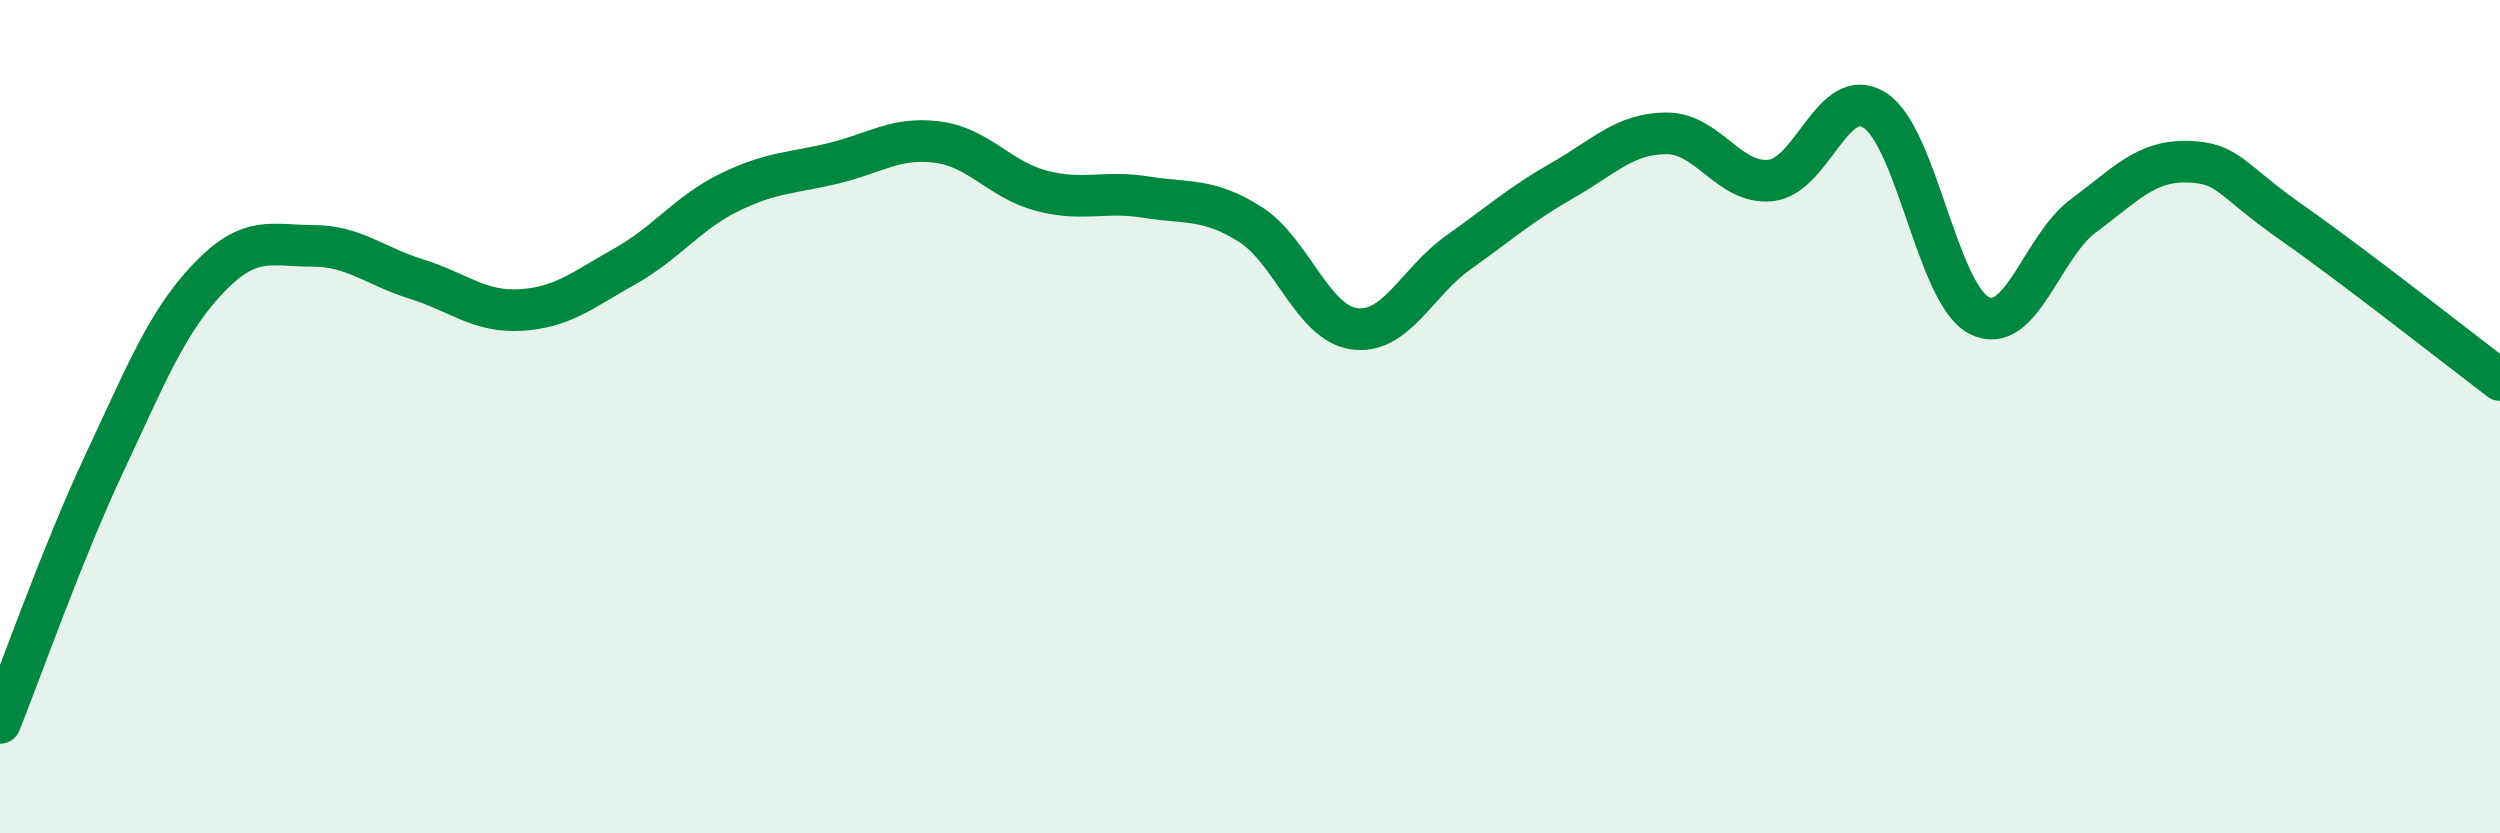
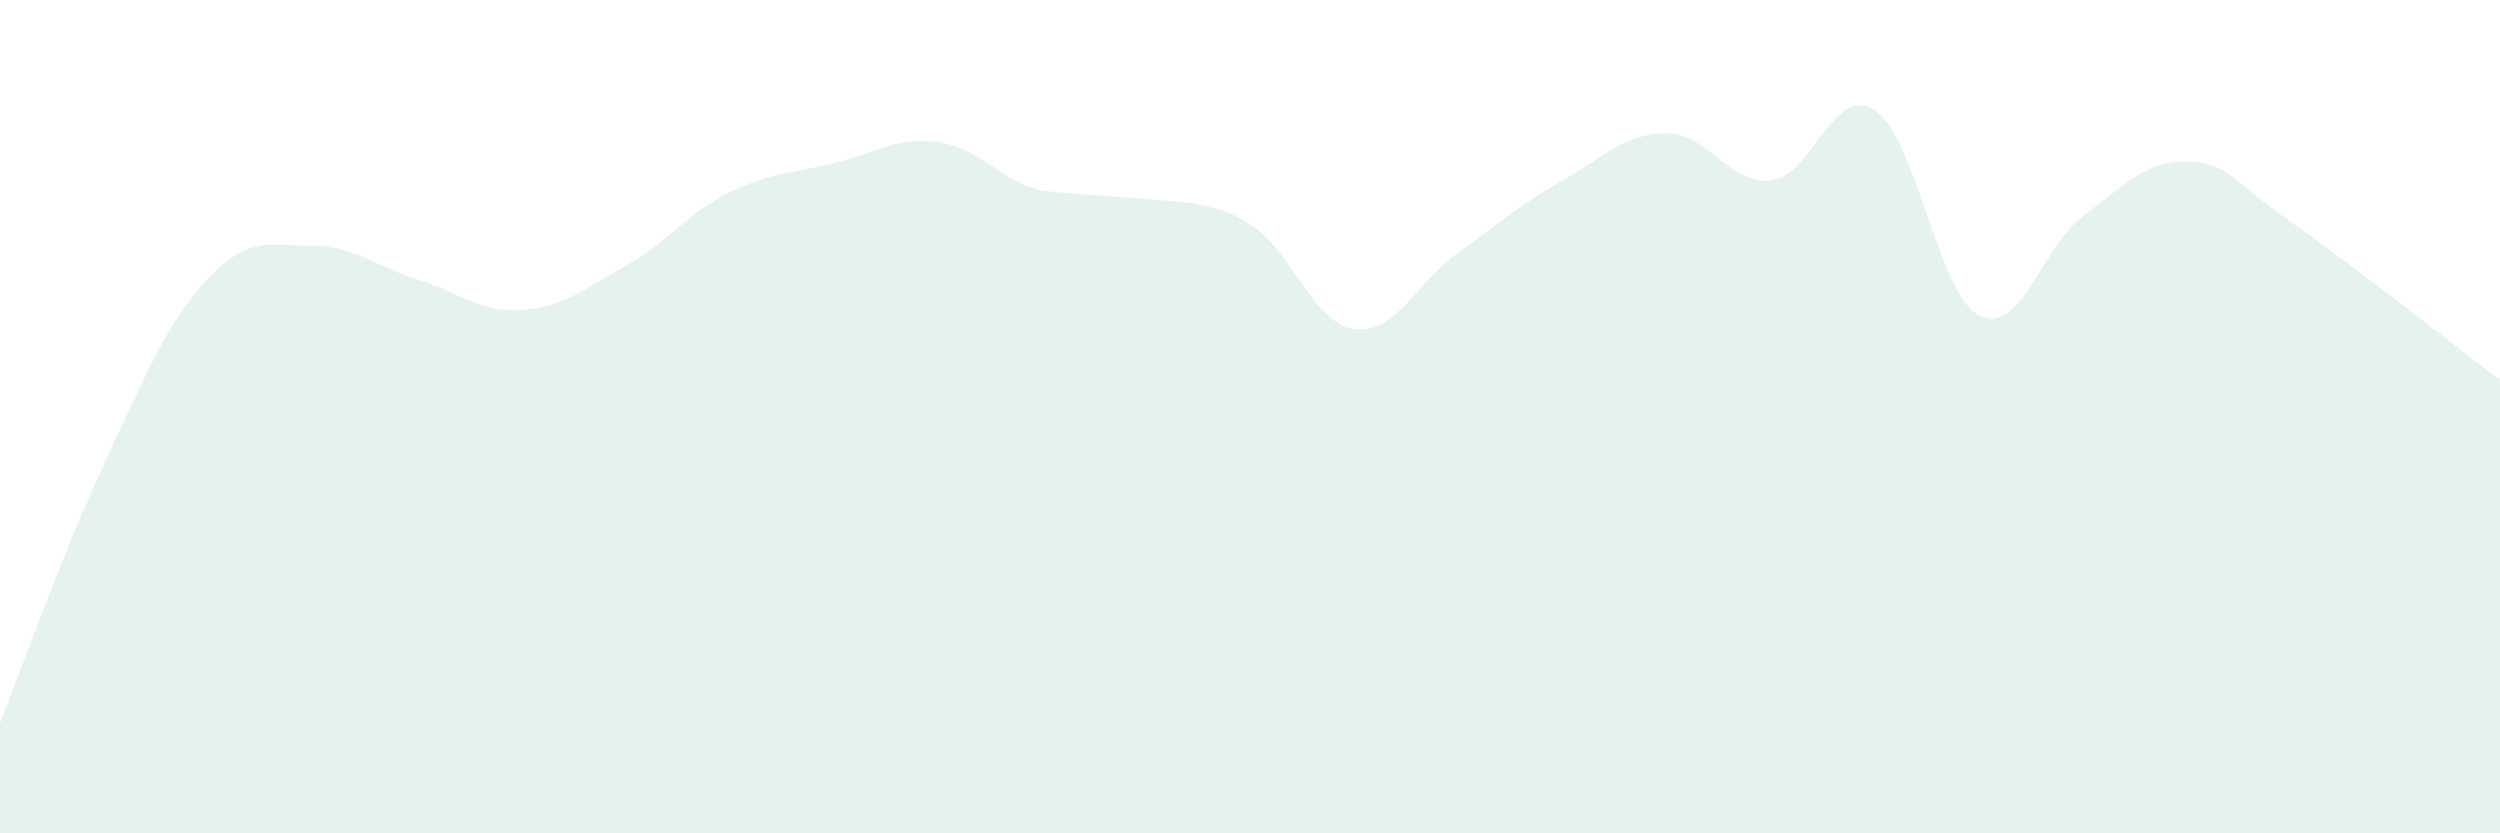
<svg xmlns="http://www.w3.org/2000/svg" width="60" height="20" viewBox="0 0 60 20">
-   <path d="M 0,17.35 C 0.5,16.11 1.5,13.26 2.5,11.13 C 3.5,9 4,7.73 5,6.68 C 6,5.63 6.5,5.9 7.5,5.9 C 8.5,5.9 9,6.39 10,6.7 C 11,7.01 11.5,7.5 12.5,7.44 C 13.5,7.38 14,6.95 15,6.39 C 16,5.83 16.5,5.11 17.5,4.62 C 18.5,4.13 19,4.16 20,3.92 C 21,3.68 21.5,3.28 22.5,3.41 C 23.5,3.54 24,4.32 25,4.58 C 26,4.84 26.5,4.57 27.5,4.73 C 28.5,4.89 29,4.75 30,5.38 C 31,6.01 31.5,7.75 32.5,7.89 C 33.5,8.03 34,6.77 35,6.06 C 36,5.35 36.5,4.9 37.5,4.33 C 38.5,3.76 39,3.2 40,3.2 C 41,3.2 41.5,4.44 42.5,4.33 C 43.5,4.22 44,2 45,2.65 C 46,3.3 46.5,7.06 47.5,7.57 C 48.5,8.08 49,5.92 50,5.18 C 51,4.44 51.5,3.85 52.5,3.88 C 53.5,3.91 53.5,4.29 55,5.34 C 56.5,6.39 59,8.36 60,9.12L60 20L0 20Z" fill="#008740" opacity="0.1" stroke-linecap="round" stroke-linejoin="round" />
-   <path d="M 0,17.35 C 0.5,16.11 1.5,13.26 2.5,11.13 C 3.5,9 4,7.73 5,6.68 C 6,5.63 6.5,5.9 7.5,5.9 C 8.5,5.9 9,6.39 10,6.7 C 11,7.01 11.5,7.5 12.5,7.44 C 13.5,7.38 14,6.95 15,6.39 C 16,5.83 16.5,5.11 17.5,4.62 C 18.5,4.13 19,4.16 20,3.92 C 21,3.68 21.5,3.28 22.5,3.41 C 23.5,3.54 24,4.32 25,4.58 C 26,4.84 26.5,4.57 27.5,4.73 C 28.5,4.89 29,4.75 30,5.38 C 31,6.01 31.5,7.75 32.5,7.89 C 33.5,8.03 34,6.77 35,6.06 C 36,5.35 36.5,4.9 37.5,4.33 C 38.5,3.76 39,3.2 40,3.2 C 41,3.2 41.5,4.44 42.5,4.33 C 43.5,4.22 44,2 45,2.65 C 46,3.3 46.5,7.06 47.5,7.57 C 48.5,8.08 49,5.92 50,5.18 C 51,4.44 51.5,3.85 52.5,3.88 C 53.5,3.91 53.5,4.29 55,5.34 C 56.5,6.39 59,8.36 60,9.12" stroke="#008740" stroke-width="1" fill="none" stroke-linecap="round" stroke-linejoin="round" />
+   <path d="M 0,17.35 C 0.5,16.11 1.5,13.26 2.5,11.13 C 3.5,9 4,7.73 5,6.68 C 6,5.63 6.5,5.9 7.5,5.9 C 8.5,5.9 9,6.39 10,6.7 C 11,7.01 11.5,7.5 12.5,7.44 C 13.5,7.38 14,6.95 15,6.39 C 16,5.83 16.5,5.11 17.5,4.62 C 18.5,4.13 19,4.16 20,3.92 C 21,3.68 21.5,3.28 22.5,3.41 C 23.5,3.54 24,4.32 25,4.58 C 28.5,4.89 29,4.75 30,5.38 C 31,6.01 31.5,7.75 32.5,7.89 C 33.5,8.03 34,6.77 35,6.06 C 36,5.35 36.5,4.9 37.5,4.33 C 38.5,3.76 39,3.2 40,3.2 C 41,3.2 41.5,4.44 42.5,4.33 C 43.5,4.22 44,2 45,2.65 C 46,3.3 46.5,7.06 47.5,7.57 C 48.5,8.08 49,5.92 50,5.18 C 51,4.44 51.5,3.85 52.5,3.88 C 53.5,3.91 53.5,4.29 55,5.34 C 56.5,6.39 59,8.36 60,9.12L60 20L0 20Z" fill="#008740" opacity="0.1" stroke-linecap="round" stroke-linejoin="round" />
</svg>